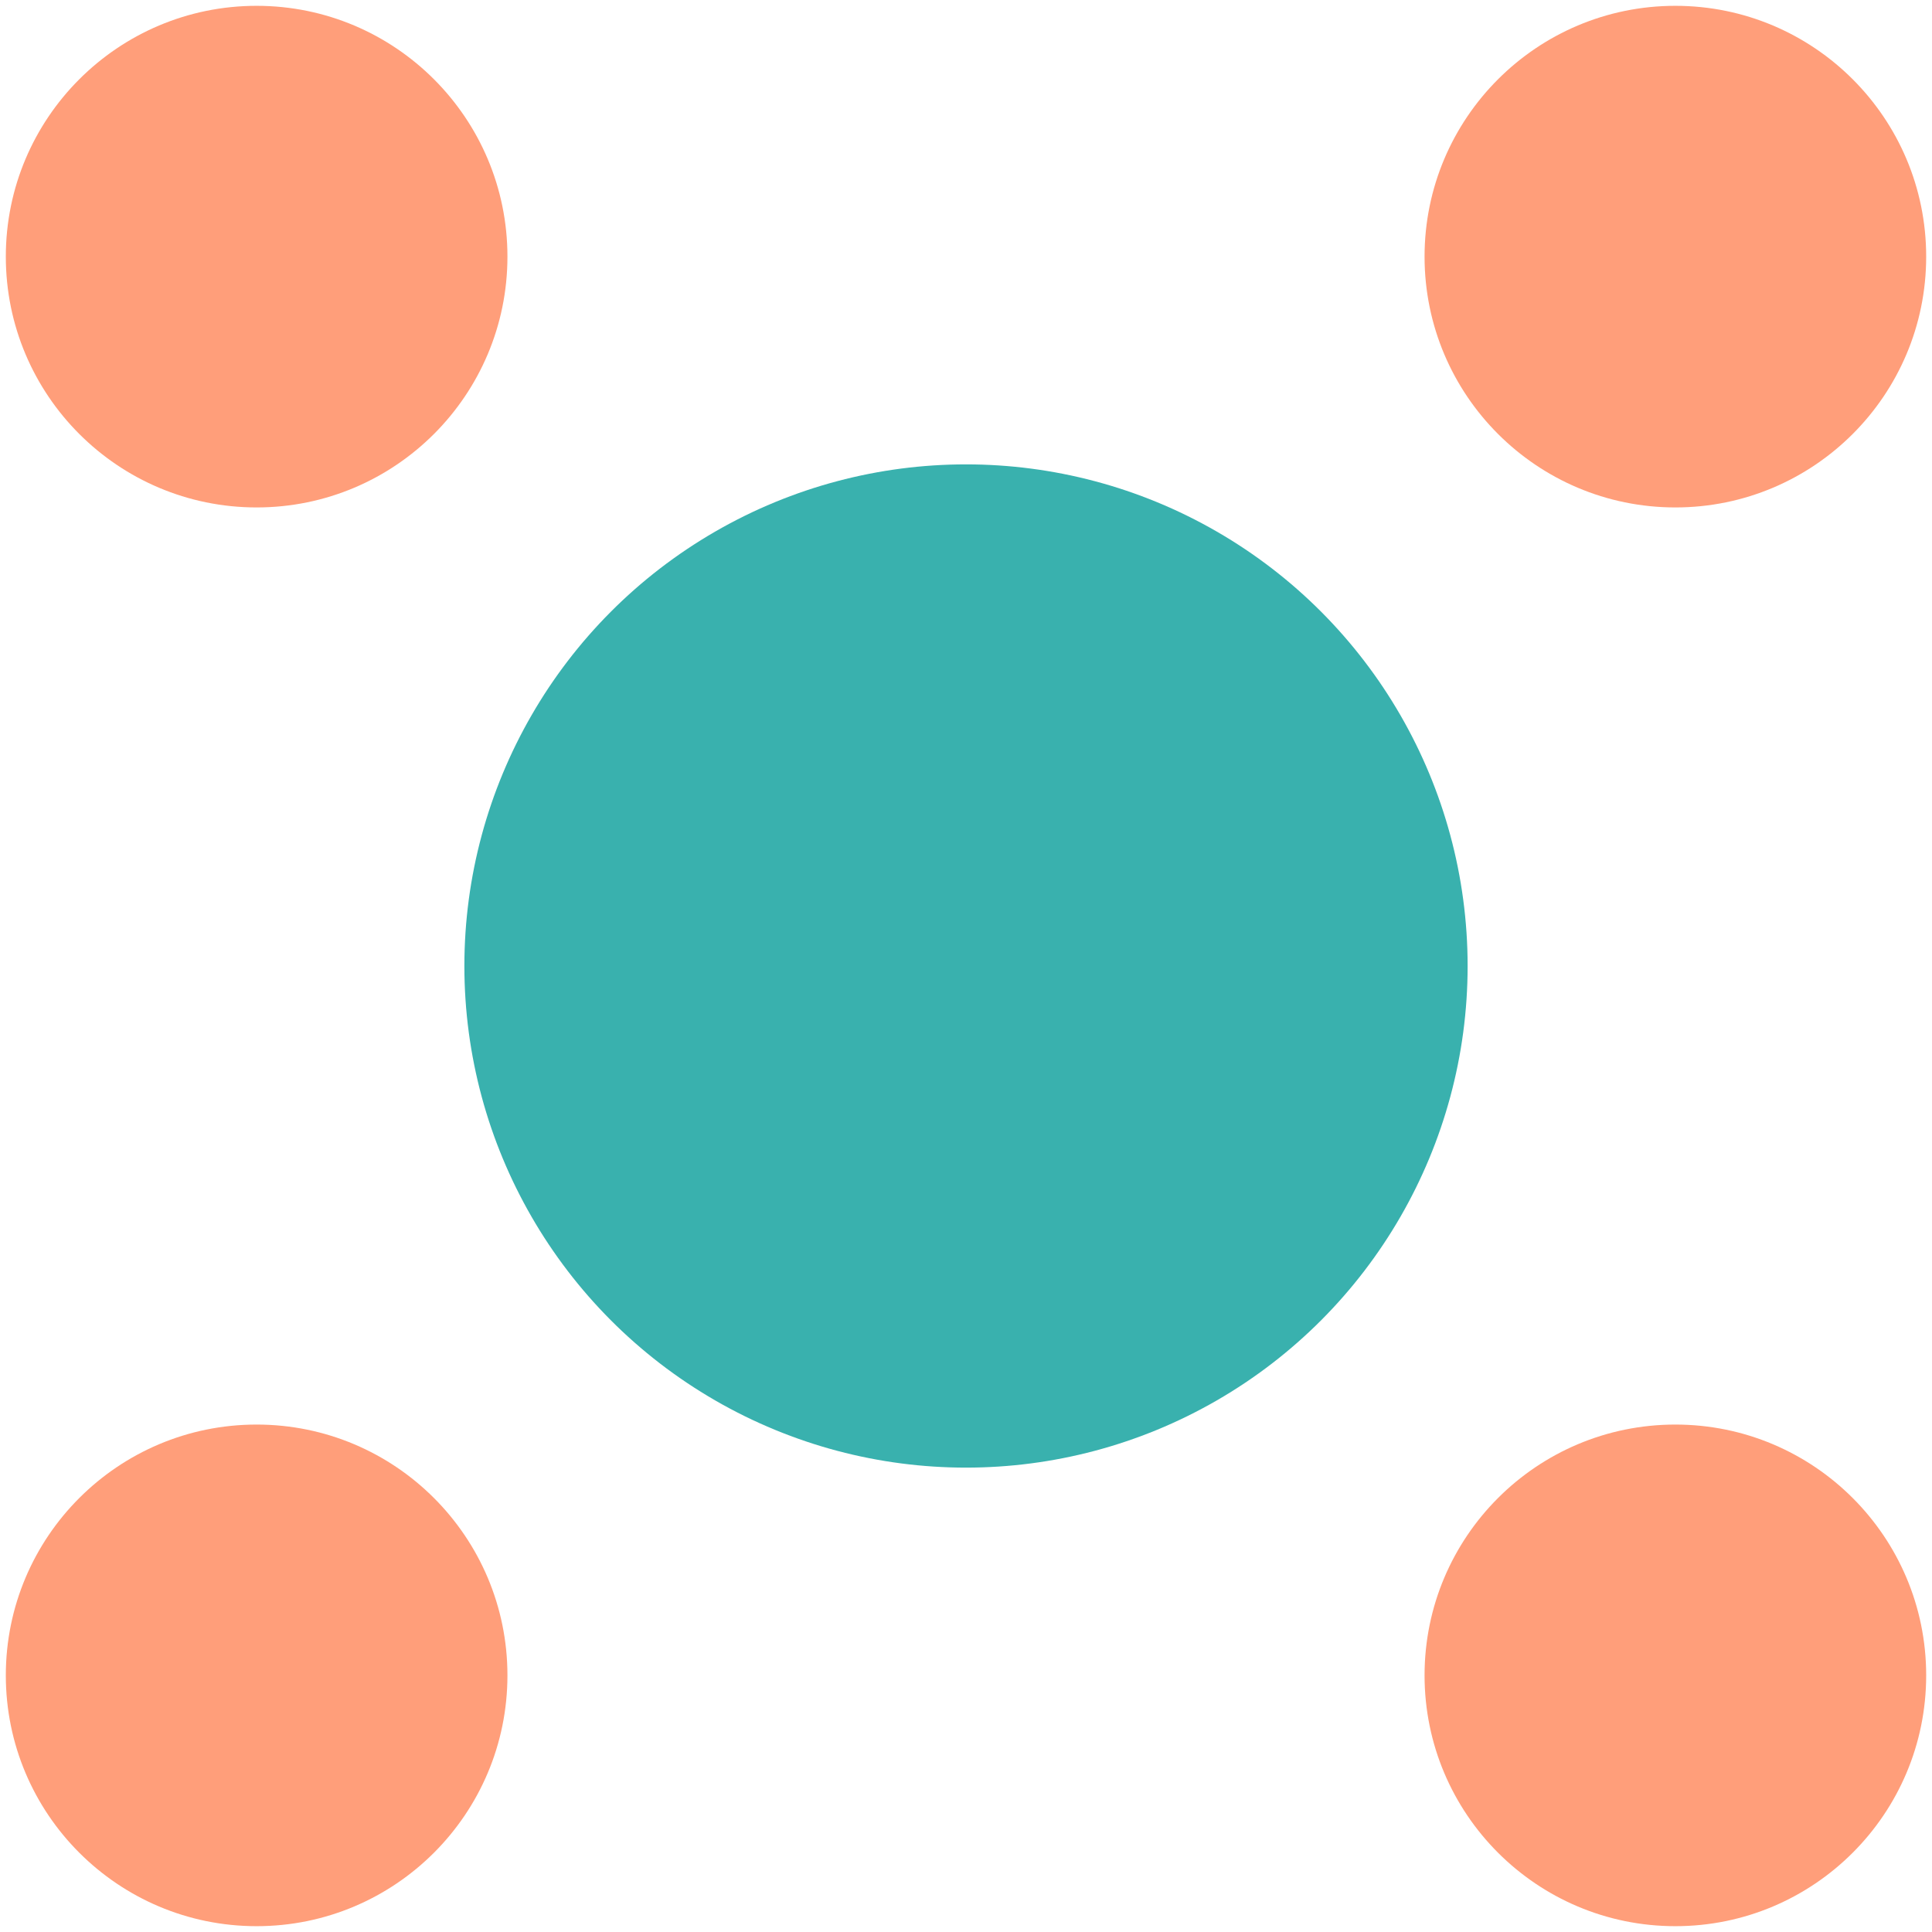
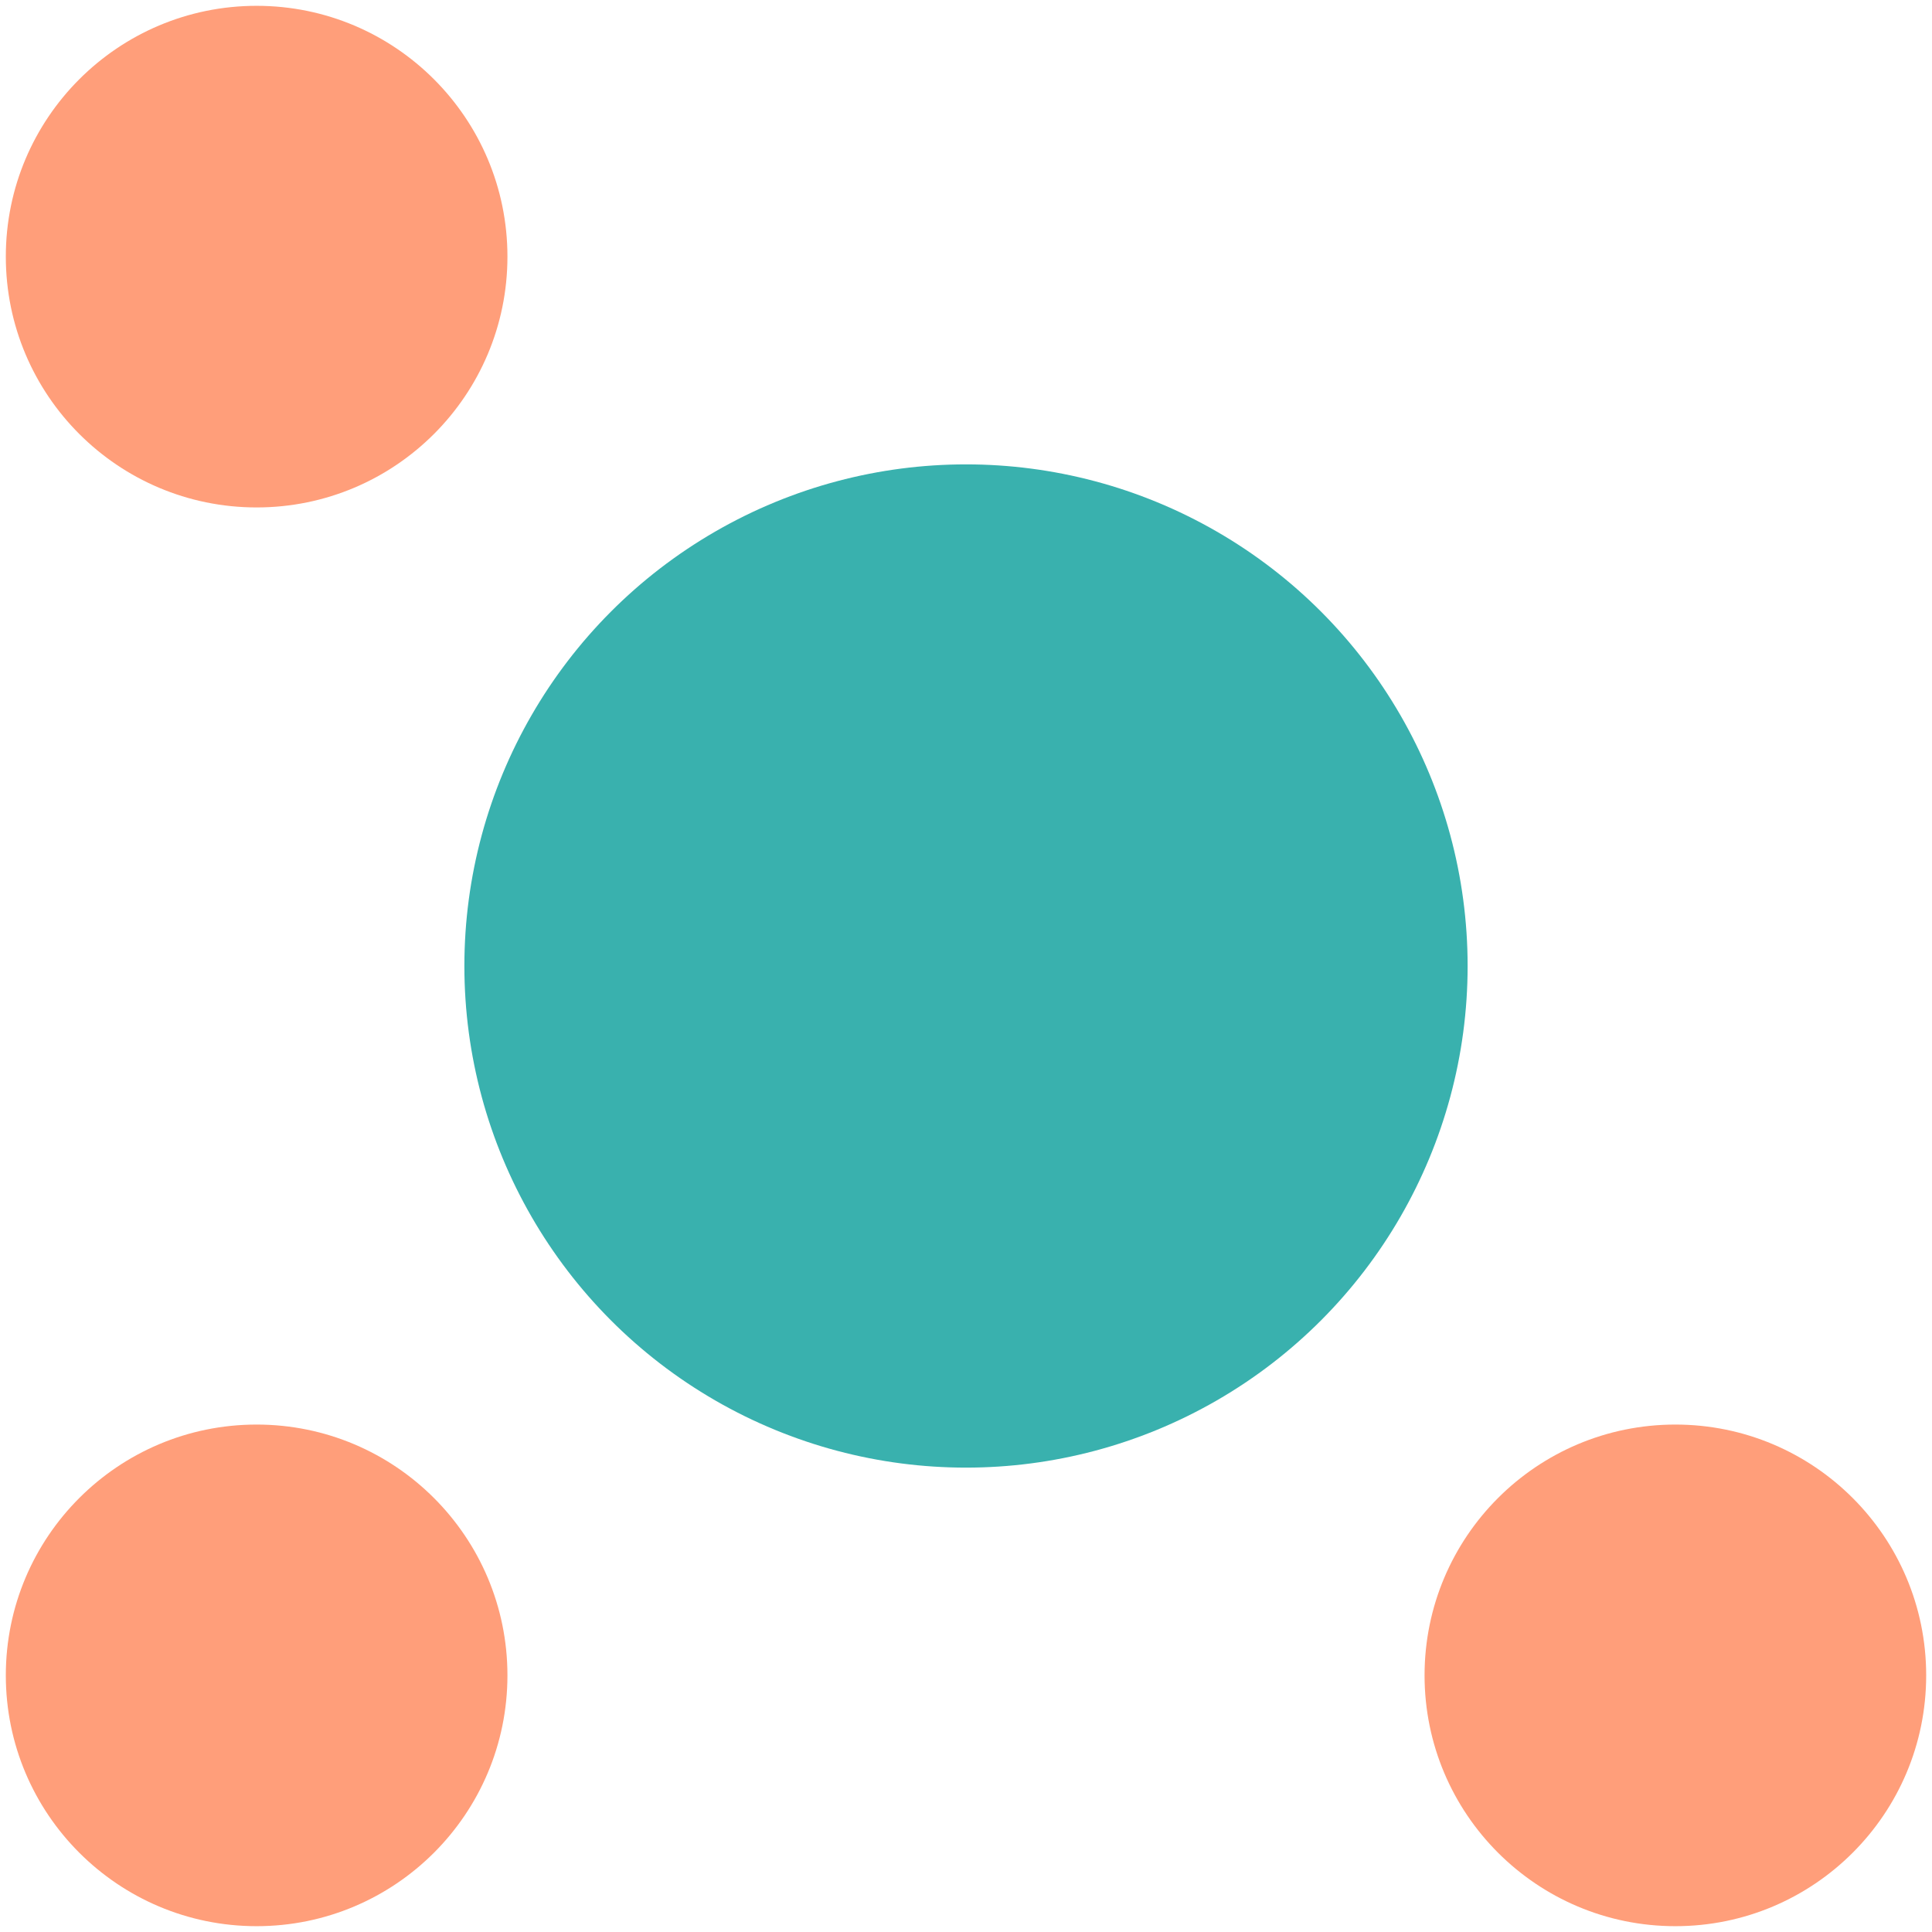
<svg xmlns="http://www.w3.org/2000/svg" id="a" viewBox="0 0 166 166">
  <defs>
    <style>.b{fill:#39b1ae;}.c{fill:#ff9e7a;}</style>
  </defs>
  <circle class="b" cx="83" cy="83" r="43.1" />
  <circle class="c" cx="22.05" cy="22.05" r="21.55" />
  <circle class="c" cx="143.95" cy="143.95" r="21.55" />
-   <circle class="c" cx="143.95" cy="22.05" r="21.55" />
  <circle class="c" cx="22.05" cy="143.95" r="21.55" />
</svg>